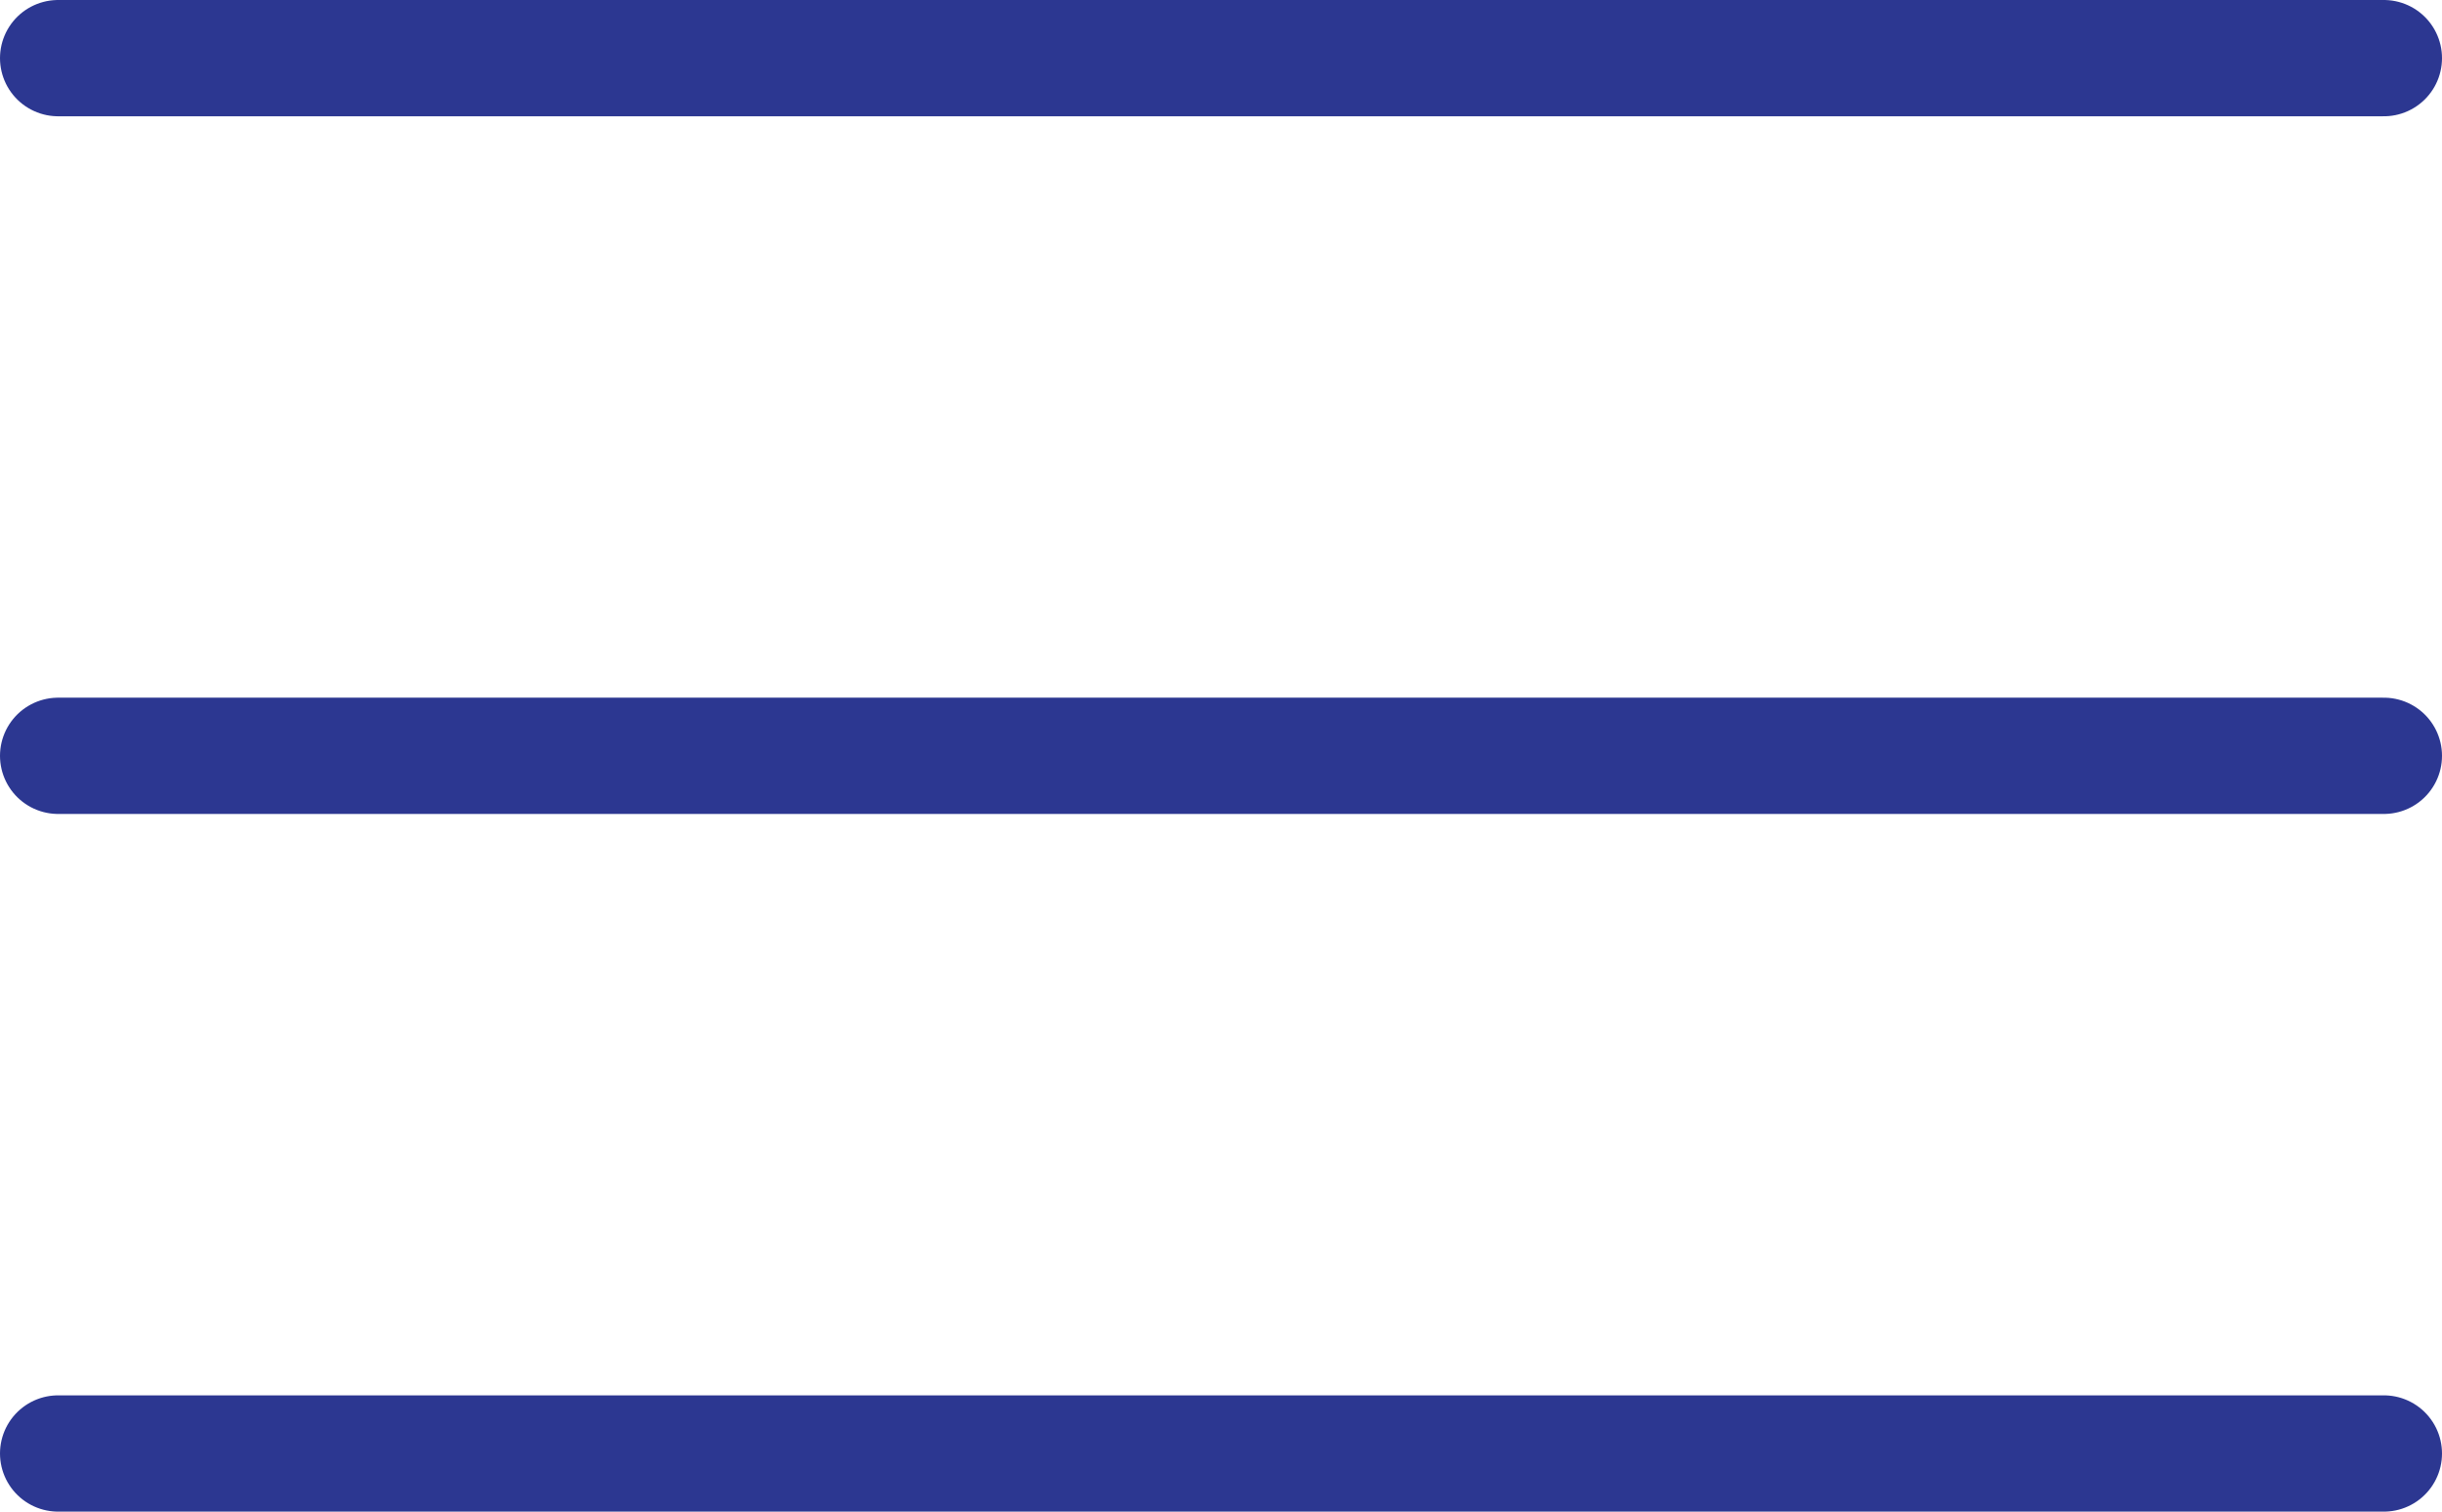
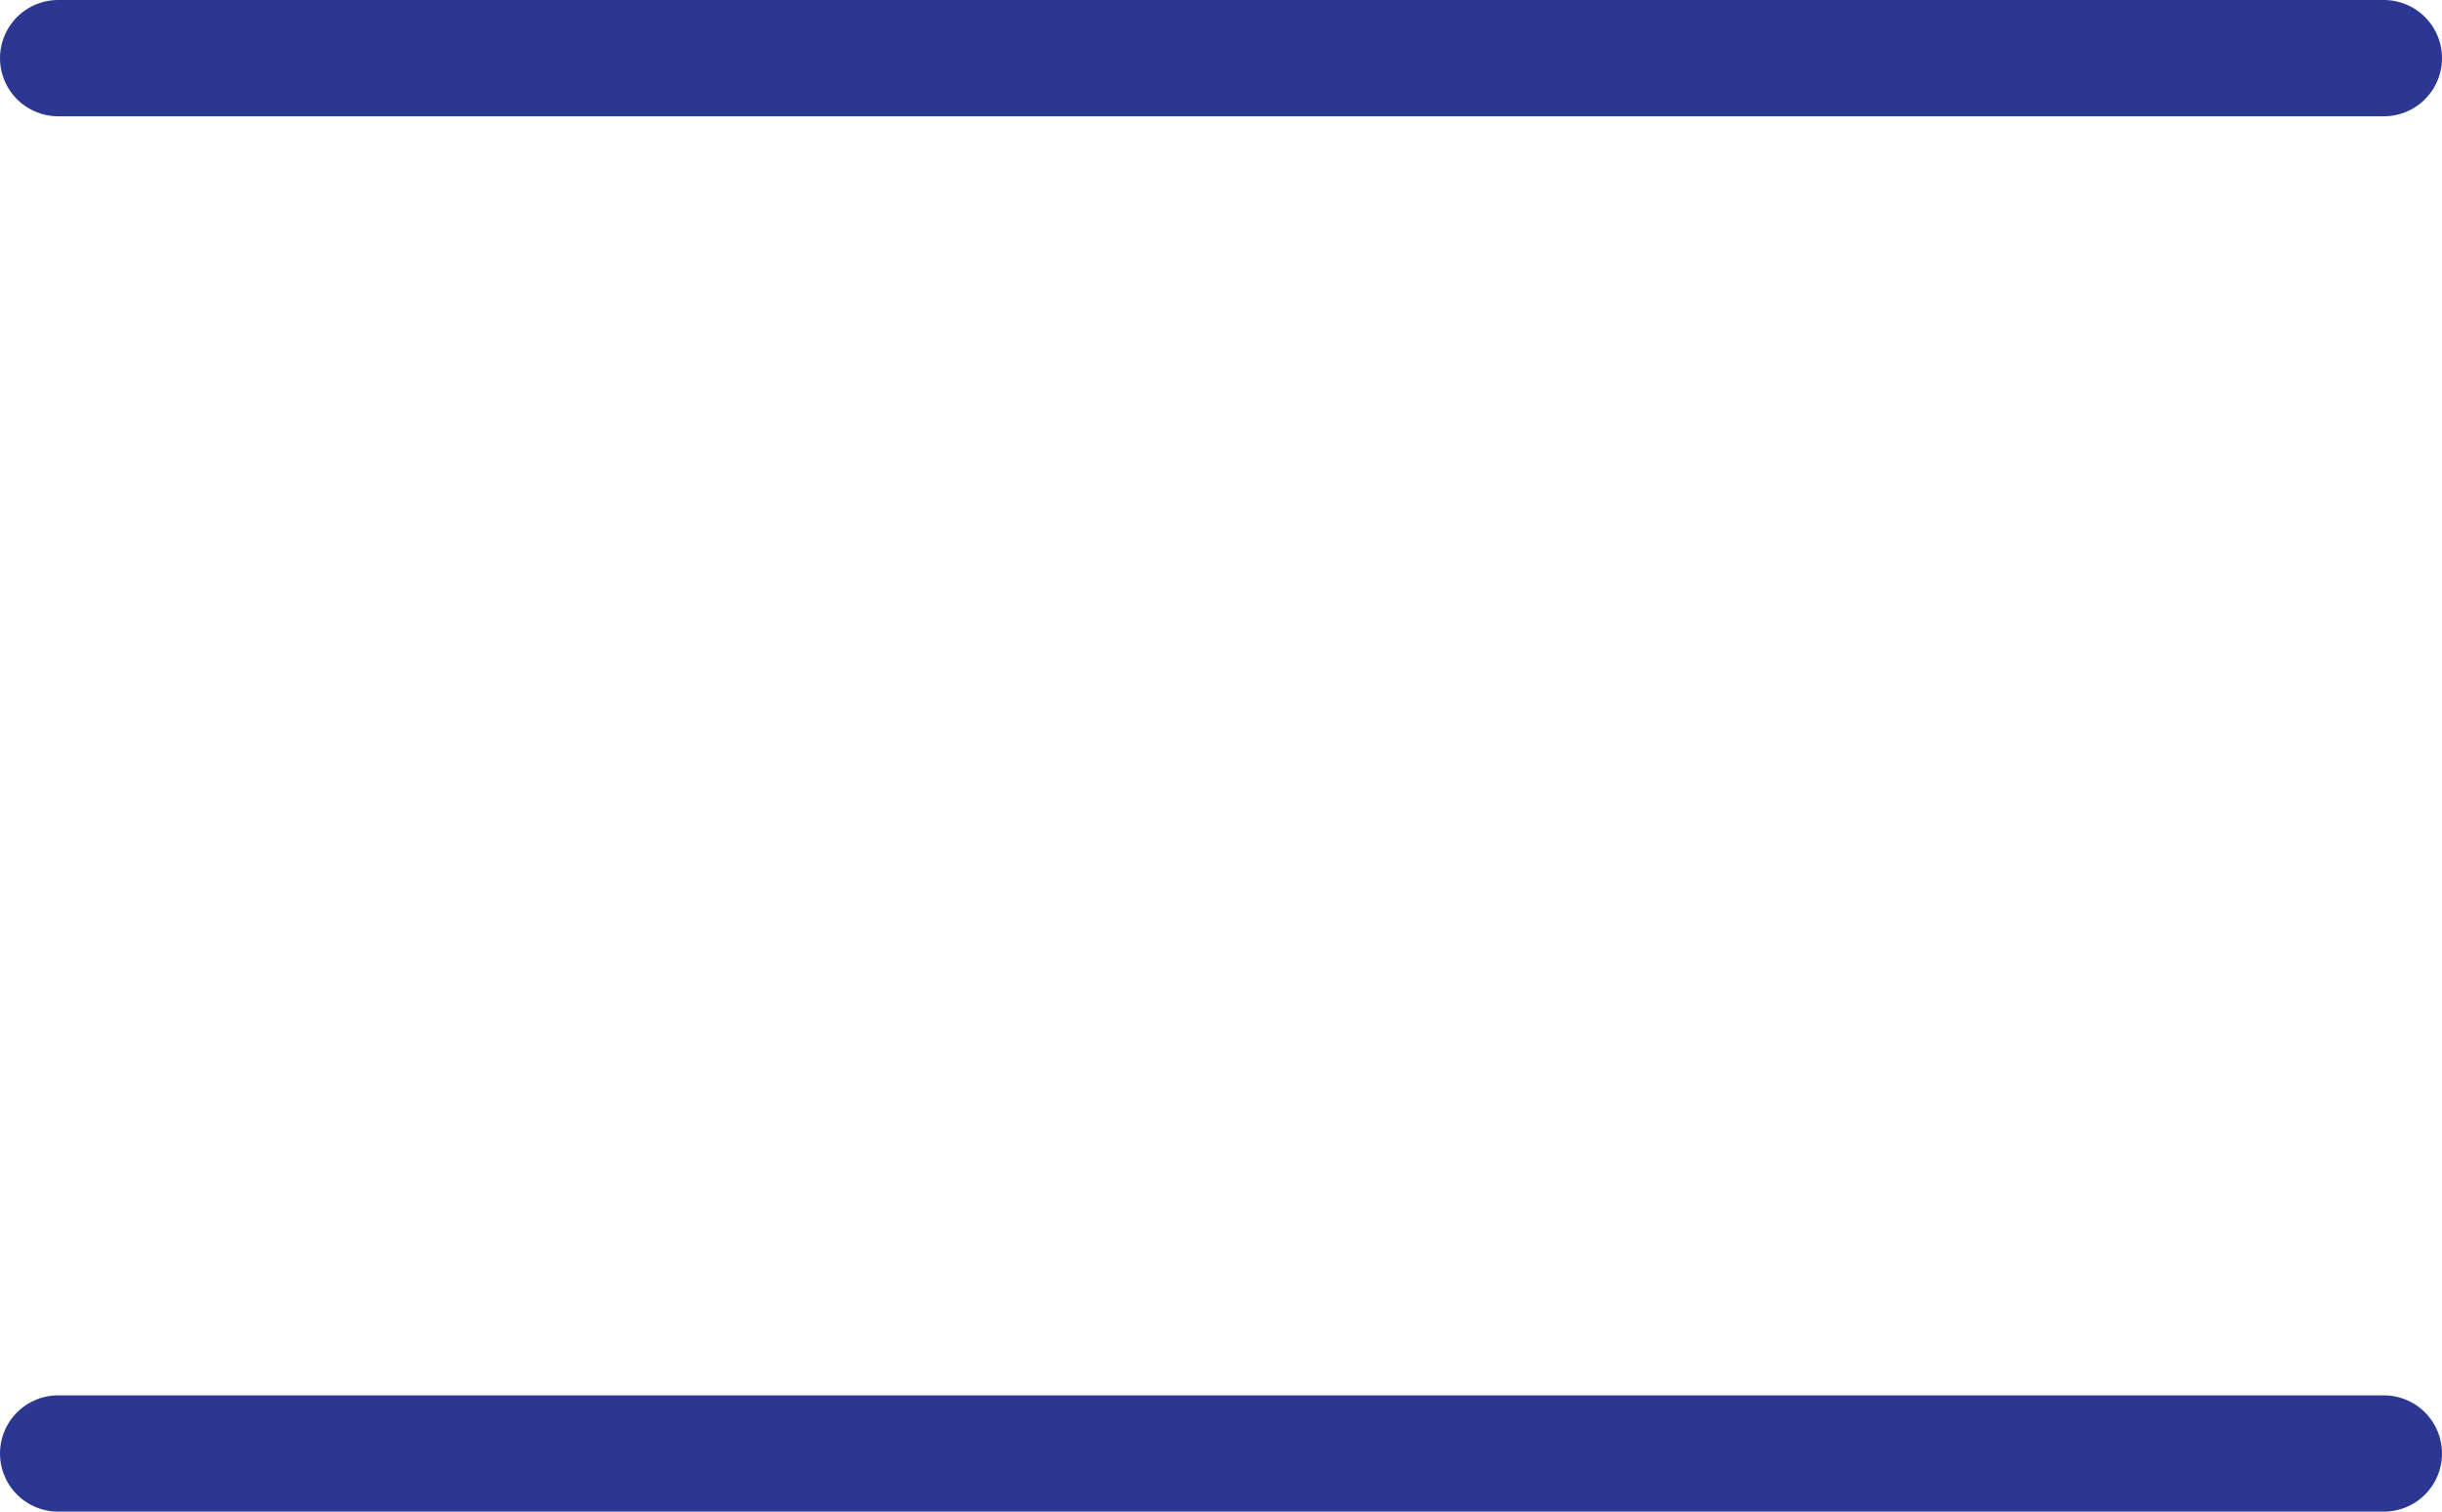
<svg xmlns="http://www.w3.org/2000/svg" width="21" height="13" viewBox="0 0 21 13">
  <g id="menu_1_" data-name="menu (1)" transform="translate(0.758 0.5)">
-     <line id="Line_11" data-name="Line 11" x2="20" transform="translate(-0.258 6)" fill="none" stroke="#2c3791" stroke-linecap="round" stroke-linejoin="round" stroke-width="1" />
    <line id="Line_12" data-name="Line 12" x2="20" transform="translate(-0.258)" fill="none" stroke="#2c3791" stroke-linecap="round" stroke-linejoin="round" stroke-width="1" />
    <line id="Line_13" data-name="Line 13" x2="20" transform="translate(-0.258 12)" fill="none" stroke="#2c3791" stroke-linecap="round" stroke-linejoin="round" stroke-width="1" />
  </g>
</svg>